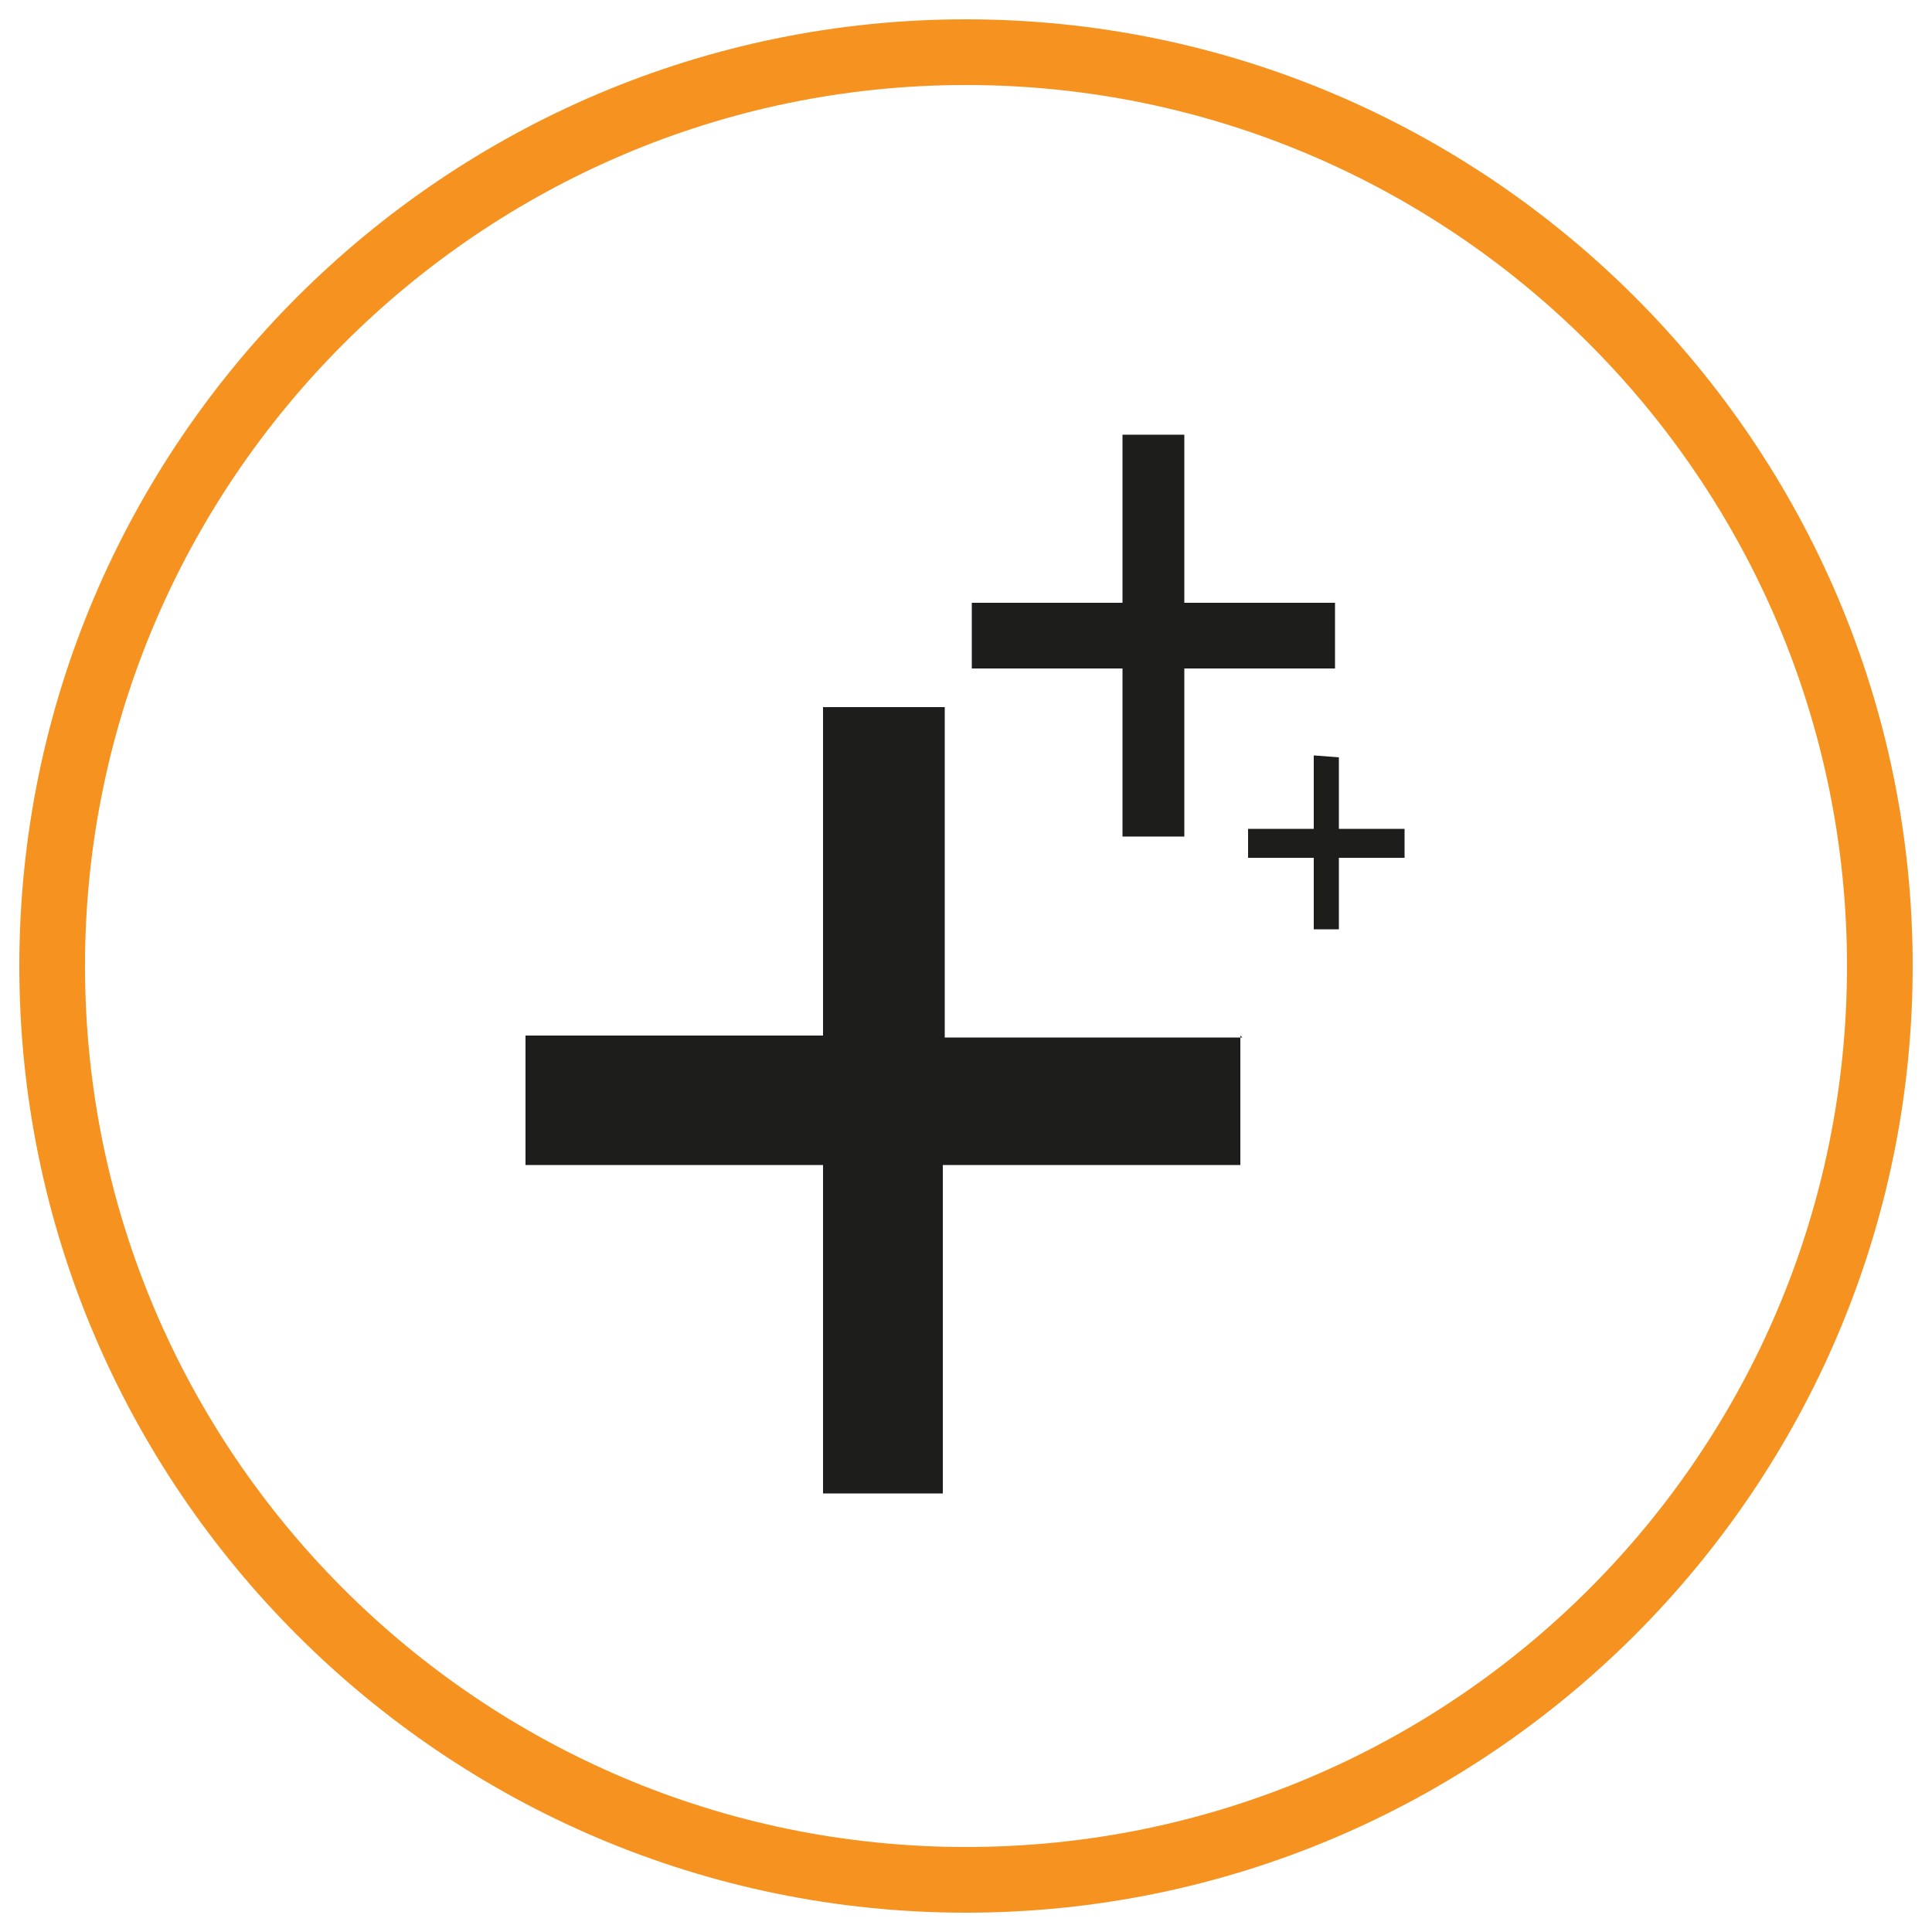
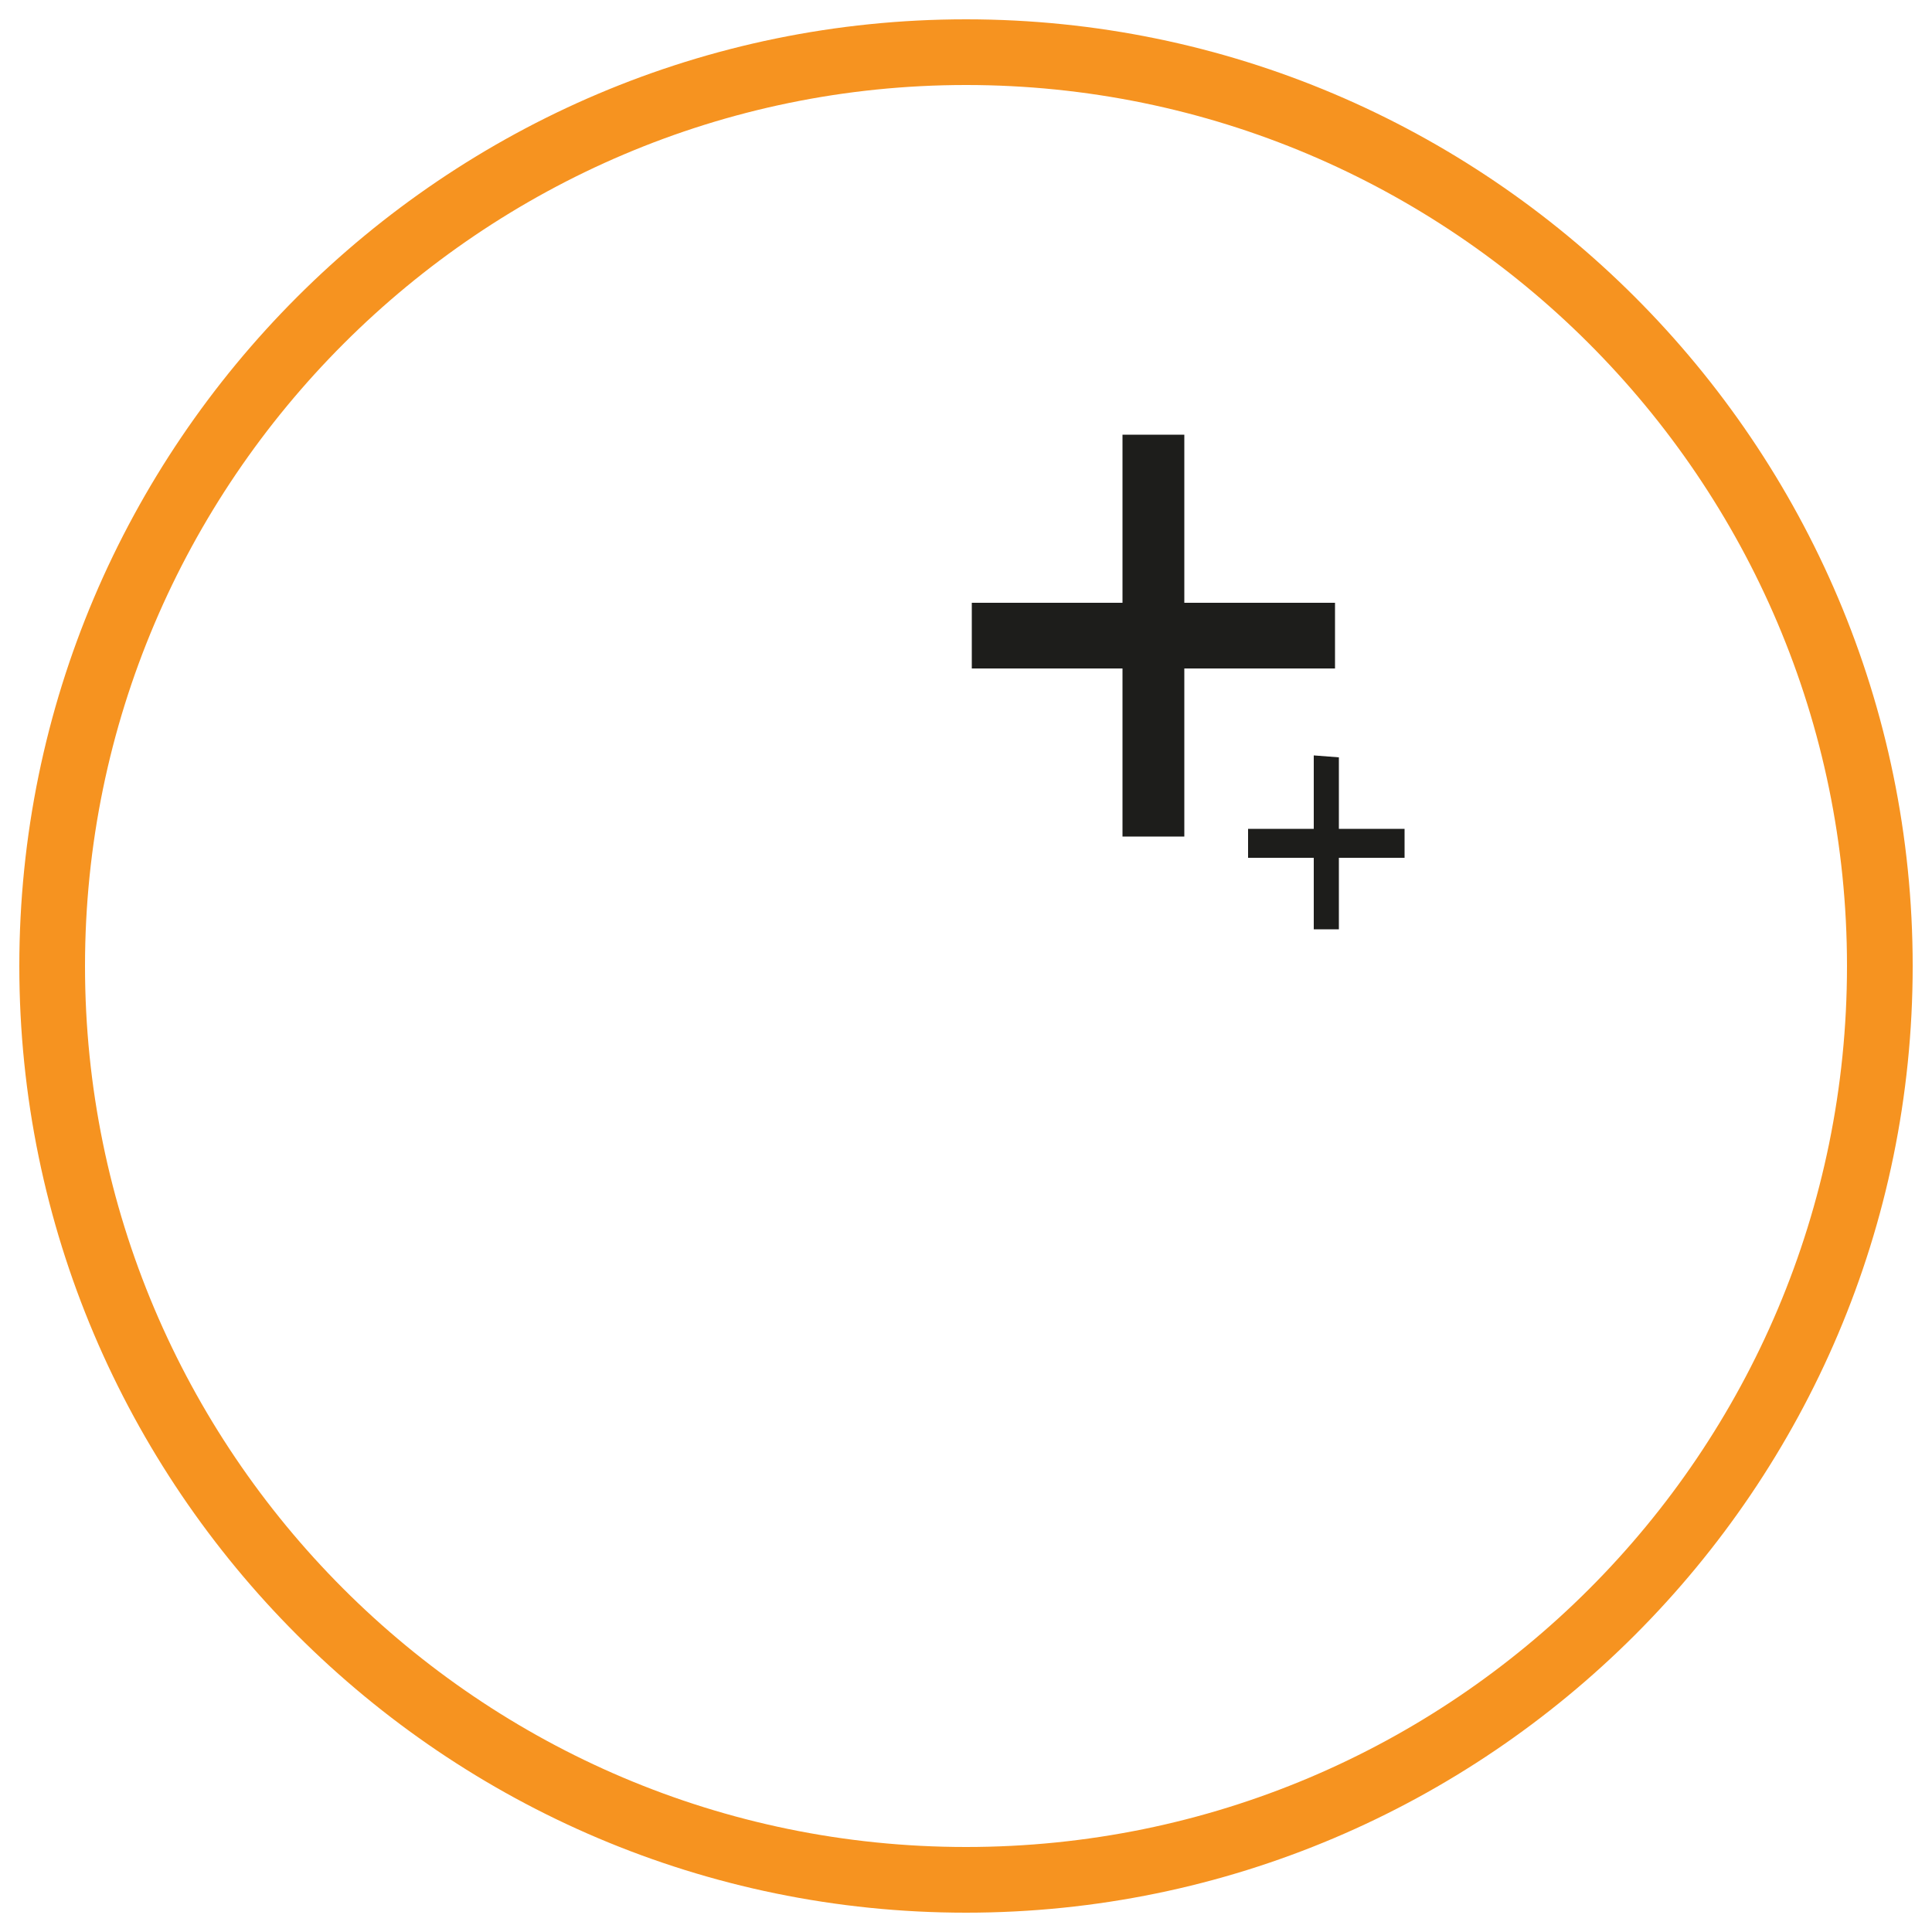
<svg xmlns="http://www.w3.org/2000/svg" id="Capa_1" data-name="Capa 1" viewBox="0 0 100 100">
  <defs>
    <style>
      .cls-1 {
        fill: #1d1d1b;
      }

      .cls-2 {
        fill: #f69320;
      }
    </style>
  </defs>
  <g>
-     <path class="cls-1" d="M64.3,53.7h-15.4v-16.5c0-.2,0-.4,0-.6h-6.3v17h-15.4v6.7h15.4v17h6.2v-17h15.4v-6.7Z" />
    <path class="cls-1" d="M69.1,31.2h-7.8v-8.7h-3.2v8.7h-7.8v3.4h7.8v8.7h3.2v-8.7h7.8v-3.5Z" />
    <polygon class="cls-1" points="72.7 42.9 69.3 42.9 69.3 39.2 68 39.1 68 39.2 68 42.9 64.6 42.9 64.6 44.4 68 44.4 68 48.1 69.3 48.1 69.3 44.4 72.7 44.4 72.7 42.9" />
  </g>
  <path class="cls-2" d="M50,99C23,99,1,77,1,50S23,1,50,1s49,22,49,49-22,49-49,49ZM50,4.4C24.9,4.4,4.4,24.9,4.4,50s20.4,45.6,45.6,45.6,45.6-20.4,45.6-45.6S75.1,4.4,50,4.4Z" />
</svg>